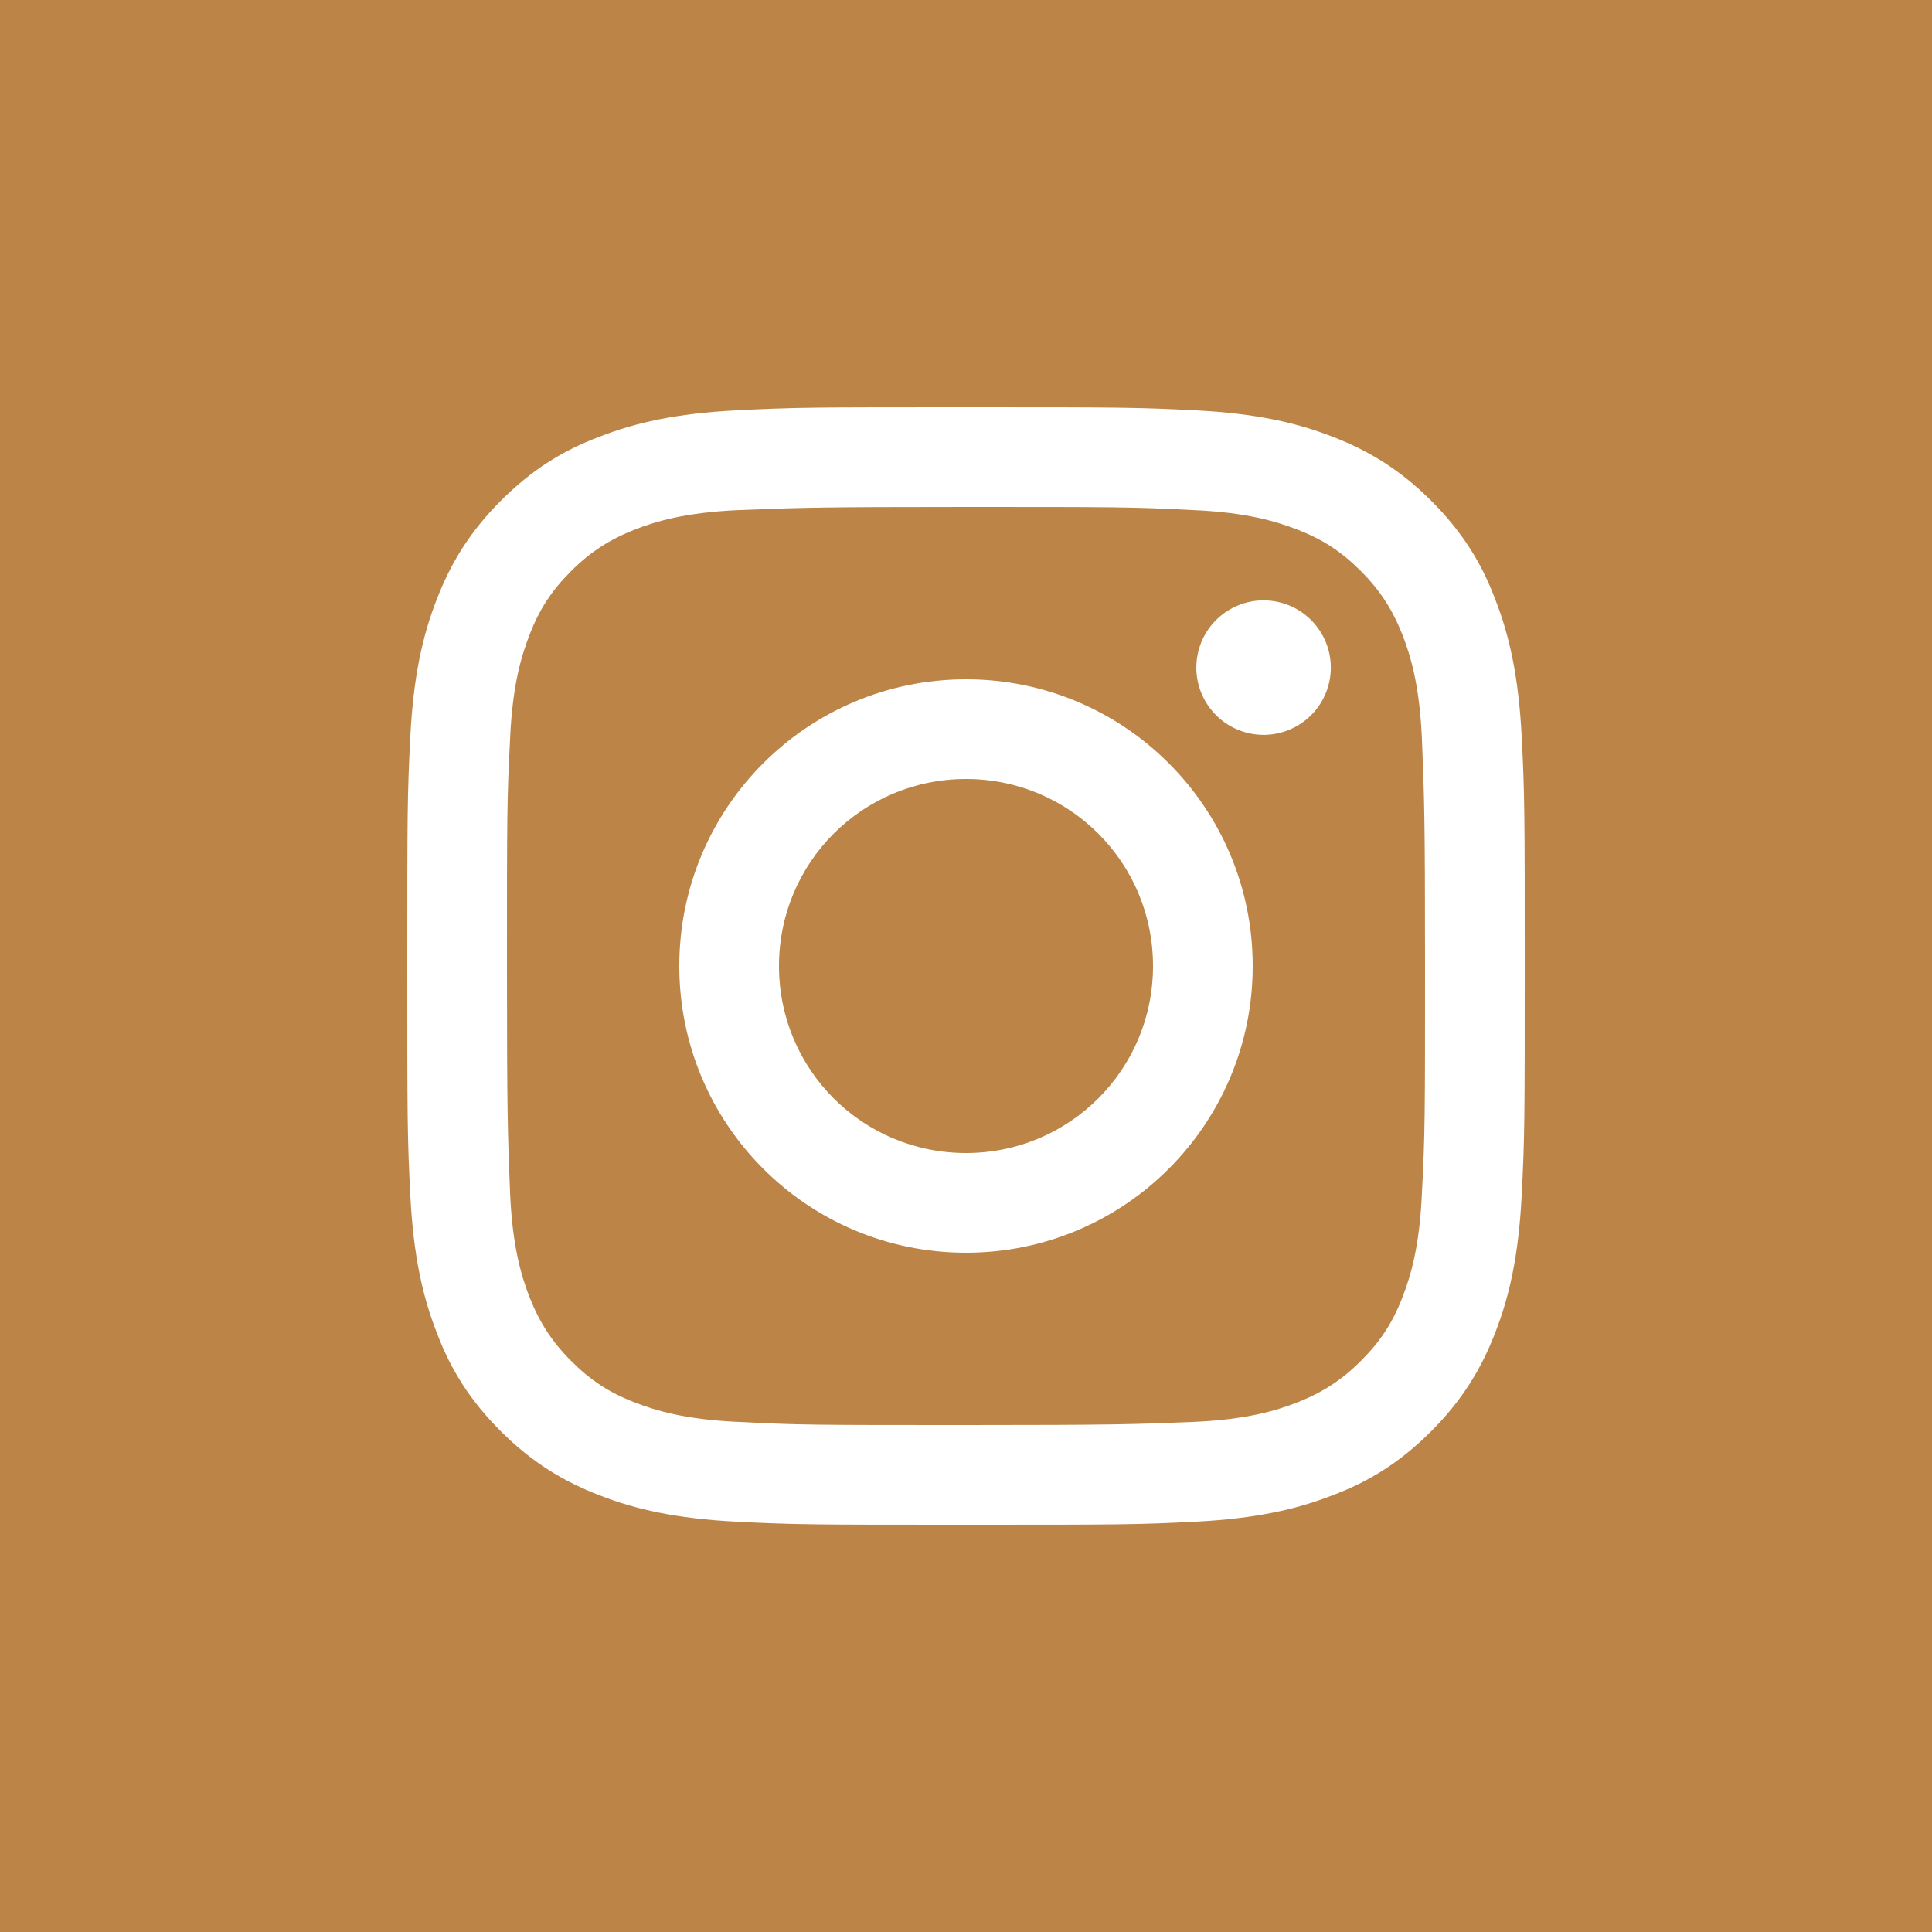
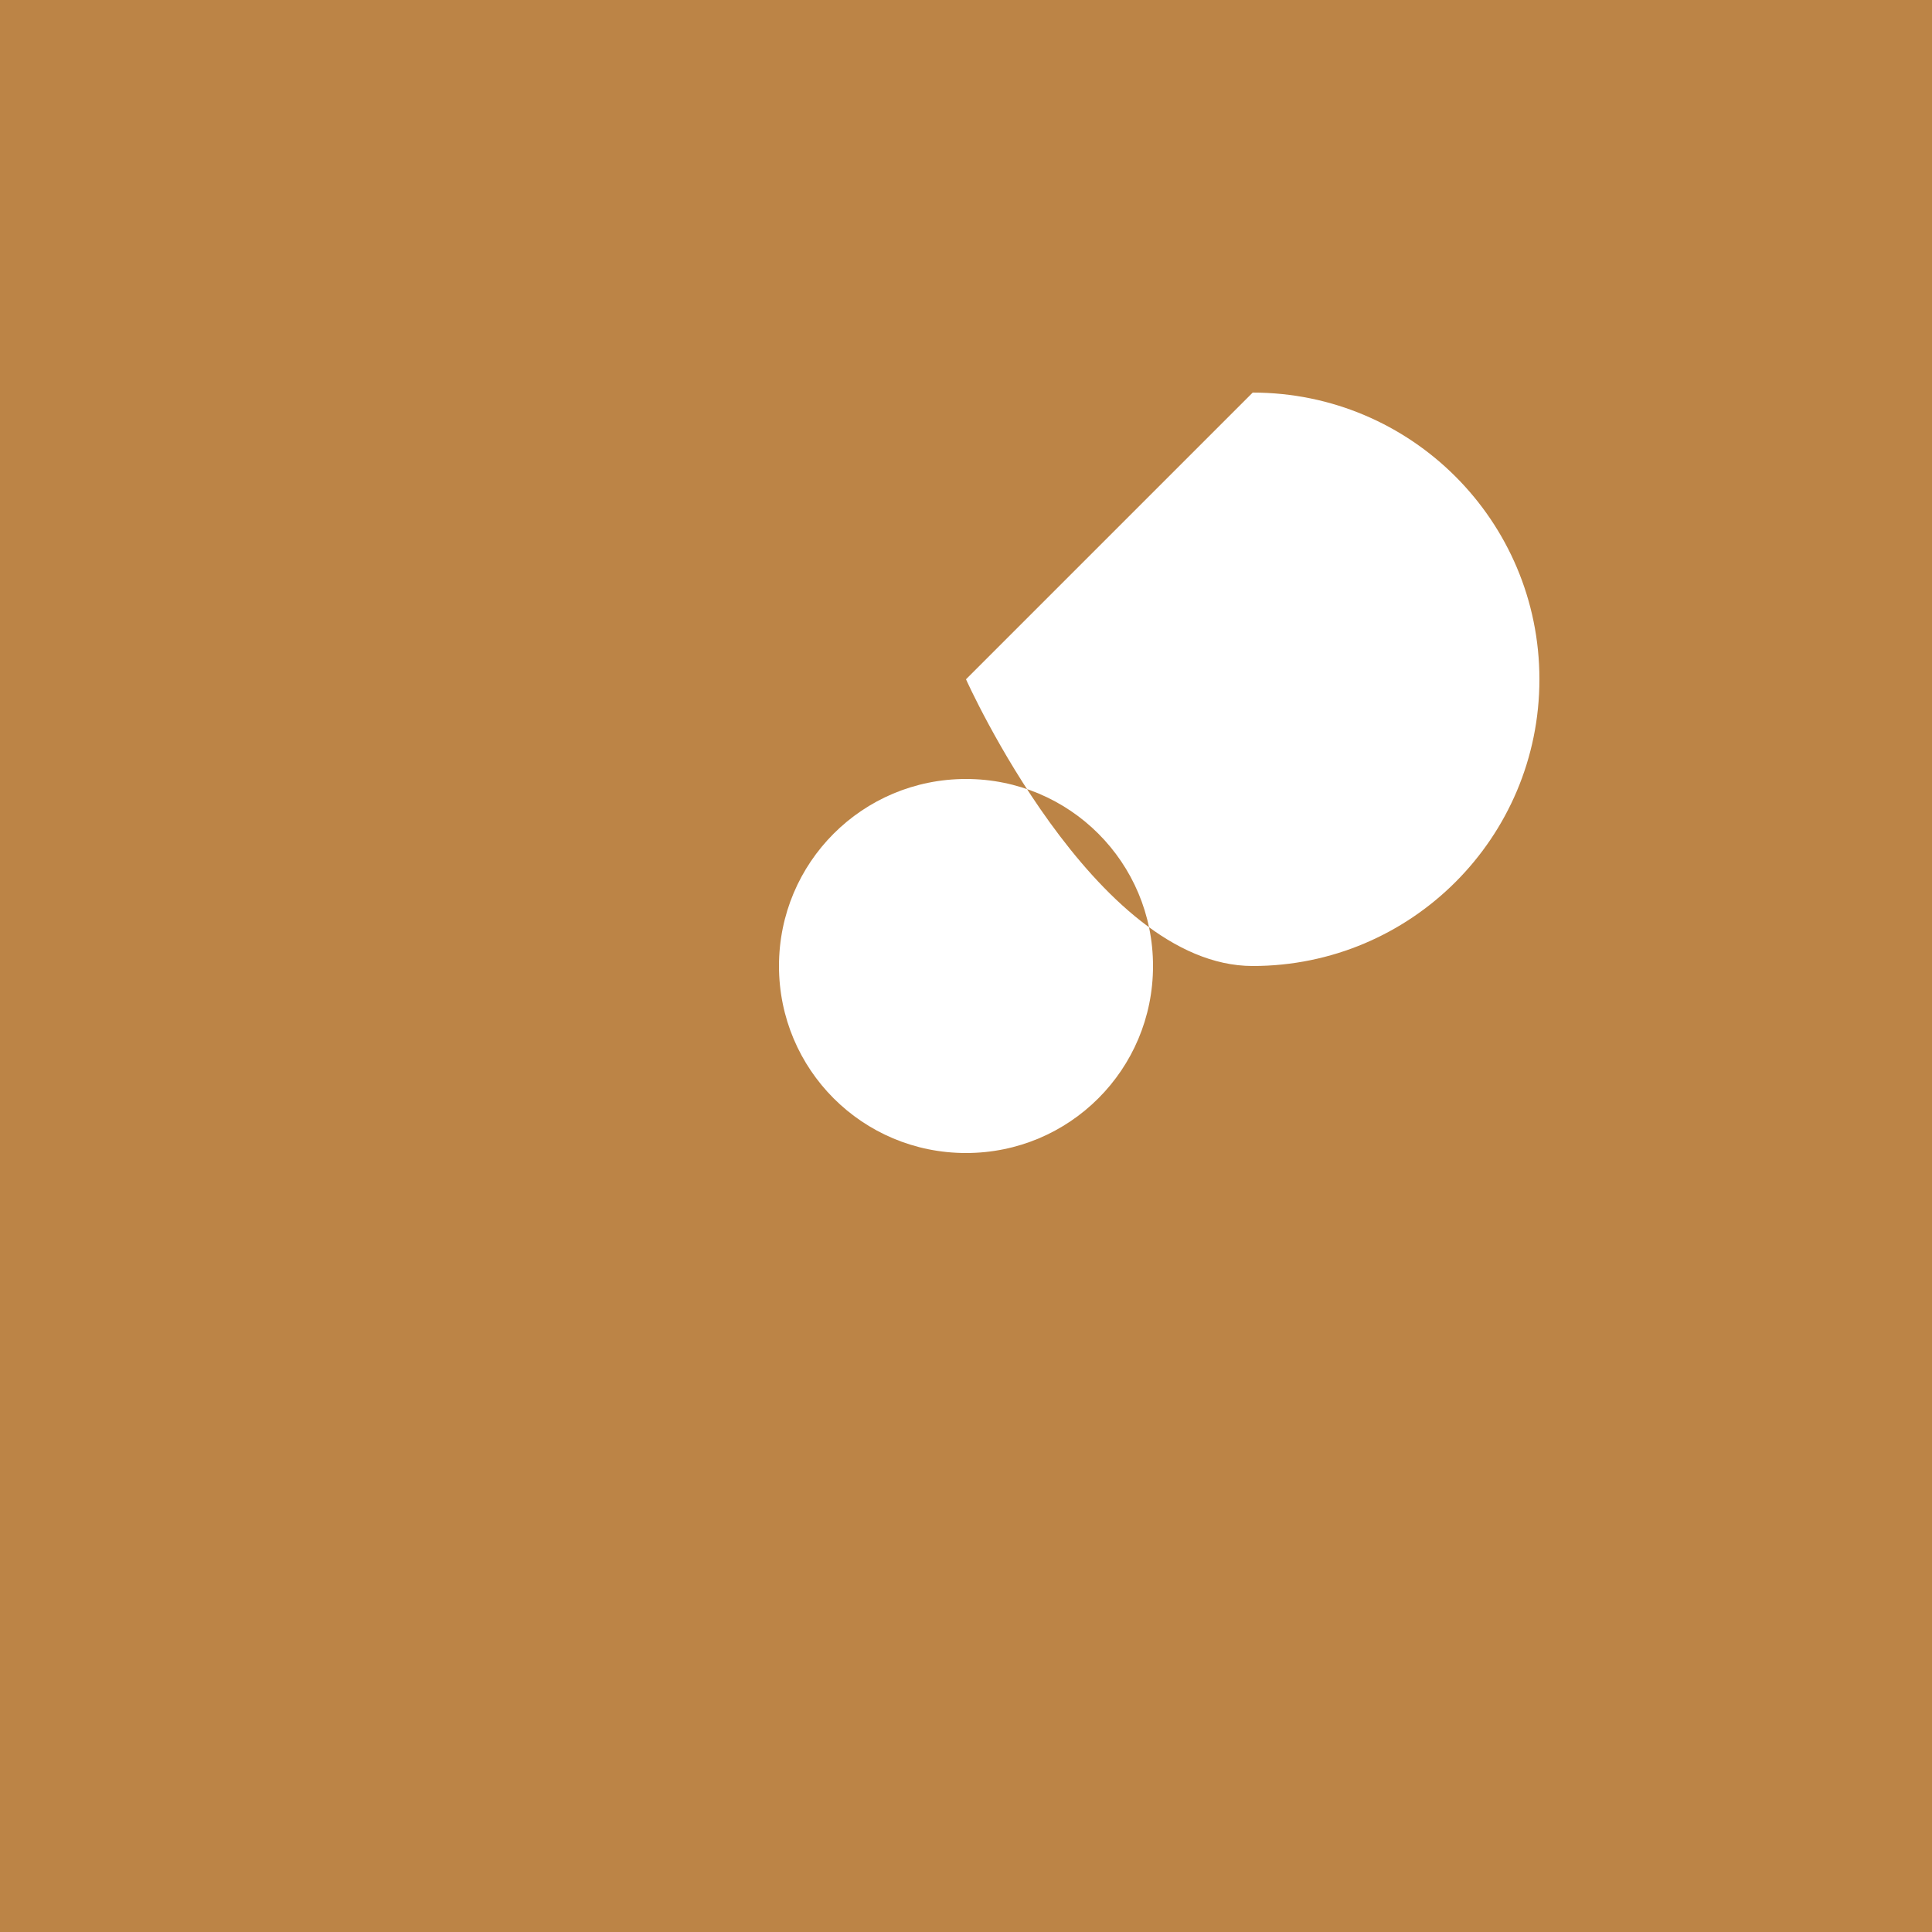
<svg xmlns="http://www.w3.org/2000/svg" width="88.2mm" height="88.2mm" version="1.1" viewBox="0 0 250 250">
  <defs>
    <style>
      .cls-1 {
        fill: #fff;
      }

      .cls-2 {
        fill: #bc8446;
      }
    </style>
  </defs>
  <g>
    <g id="_レイヤー_1" data-name="レイヤー_1">
      <rect class="cls-2" x="0" width="250" height="250" />
      <g>
-         <path class="cls-1" d="M125,87.9c-20.5,0-37.1,16.6-37.1,37.1s16.6,37.1,37.1,37.1,37.1-16.6,37.1-37.1-16.6-37.1-37.1-37.1ZM125,149.2c-13.4,0-24.2-10.8-24.2-24.2s10.8-24.2,24.2-24.2,24.2,10.8,24.2,24.2-10.8,24.2-24.2,24.2Z" />
-         <path class="cls-1" d="M196.9,95.2c-.4-7.7-1.6-13-3.4-17.6-1.8-4.8-4.3-8.8-8.3-12.8-4-4-8.1-6.5-12.8-8.3-4.6-1.8-9.9-3-17.6-3.4-7.7-.4-10.2-.4-29.8-.4s-22.1,0-29.8.4c-7.7.4-13,1.6-17.6,3.4-4.8,1.8-8.8,4.3-12.8,8.3-4,4-6.5,8.1-8.3,12.8-1.8,4.6-3,9.9-3.4,17.6-.4,7.7-.4,10.2-.4,29.8s0,22.1.4,29.8c.4,7.7,1.6,13,3.4,17.6,1.8,4.8,4.3,8.8,8.3,12.8,4,4,8.1,6.5,12.8,8.3,4.6,1.8,9.9,3,17.6,3.4,7.7.4,10.2.4,29.8.4s22.1,0,29.8-.4c7.7-.4,13-1.6,17.6-3.4,4.8-1.8,8.8-4.3,12.8-8.3,4-4,6.5-8.1,8.3-12.8,1.8-4.6,3-9.9,3.4-17.6.4-7.7.4-10.2.4-29.8s0-22.1-.4-29.8ZM184,154.3c-.3,7.1-1.5,10.9-2.5,13.5-1.3,3.4-2.9,5.8-5.4,8.3-2.5,2.5-5,4.1-8.3,5.4-2.6,1-6.4,2.2-13.5,2.5-7.6.3-9.9.4-29.3.4s-21.6,0-29.3-.4c-7.1-.3-10.9-1.5-13.5-2.5-3.4-1.3-5.8-2.9-8.3-5.4-2.5-2.5-4.1-5-5.4-8.3-1-2.6-2.2-6.4-2.5-13.5-.3-7.6-.4-9.9-.4-29.3s0-21.6.4-29.3c.3-7.1,1.5-10.9,2.5-13.5,1.3-3.4,2.9-5.8,5.4-8.3,2.5-2.5,5-4.1,8.3-5.4,2.6-1,6.4-2.2,13.5-2.5,7.6-.3,9.9-.4,29.3-.4s21.6,0,29.3.4c7.1.3,10.9,1.5,13.5,2.5,3.4,1.3,5.8,2.9,8.3,5.4,2.5,2.5,4.1,5,5.4,8.3,1,2.6,2.2,6.4,2.5,13.5.3,7.6.4,9.9.4,29.3s0,21.6-.4,29.3Z" />
+         <path class="cls-1" d="M125,87.9s16.6,37.1,37.1,37.1,37.1-16.6,37.1-37.1-16.6-37.1-37.1-37.1ZM125,149.2c-13.4,0-24.2-10.8-24.2-24.2s10.8-24.2,24.2-24.2,24.2,10.8,24.2,24.2-10.8,24.2-24.2,24.2Z" />
        <circle class="cls-1" cx="163.6" cy="86.4" r="8.7" transform="translate(43.5 227.2) rotate(-77.4)" />
      </g>
    </g>
  </g>
</svg>